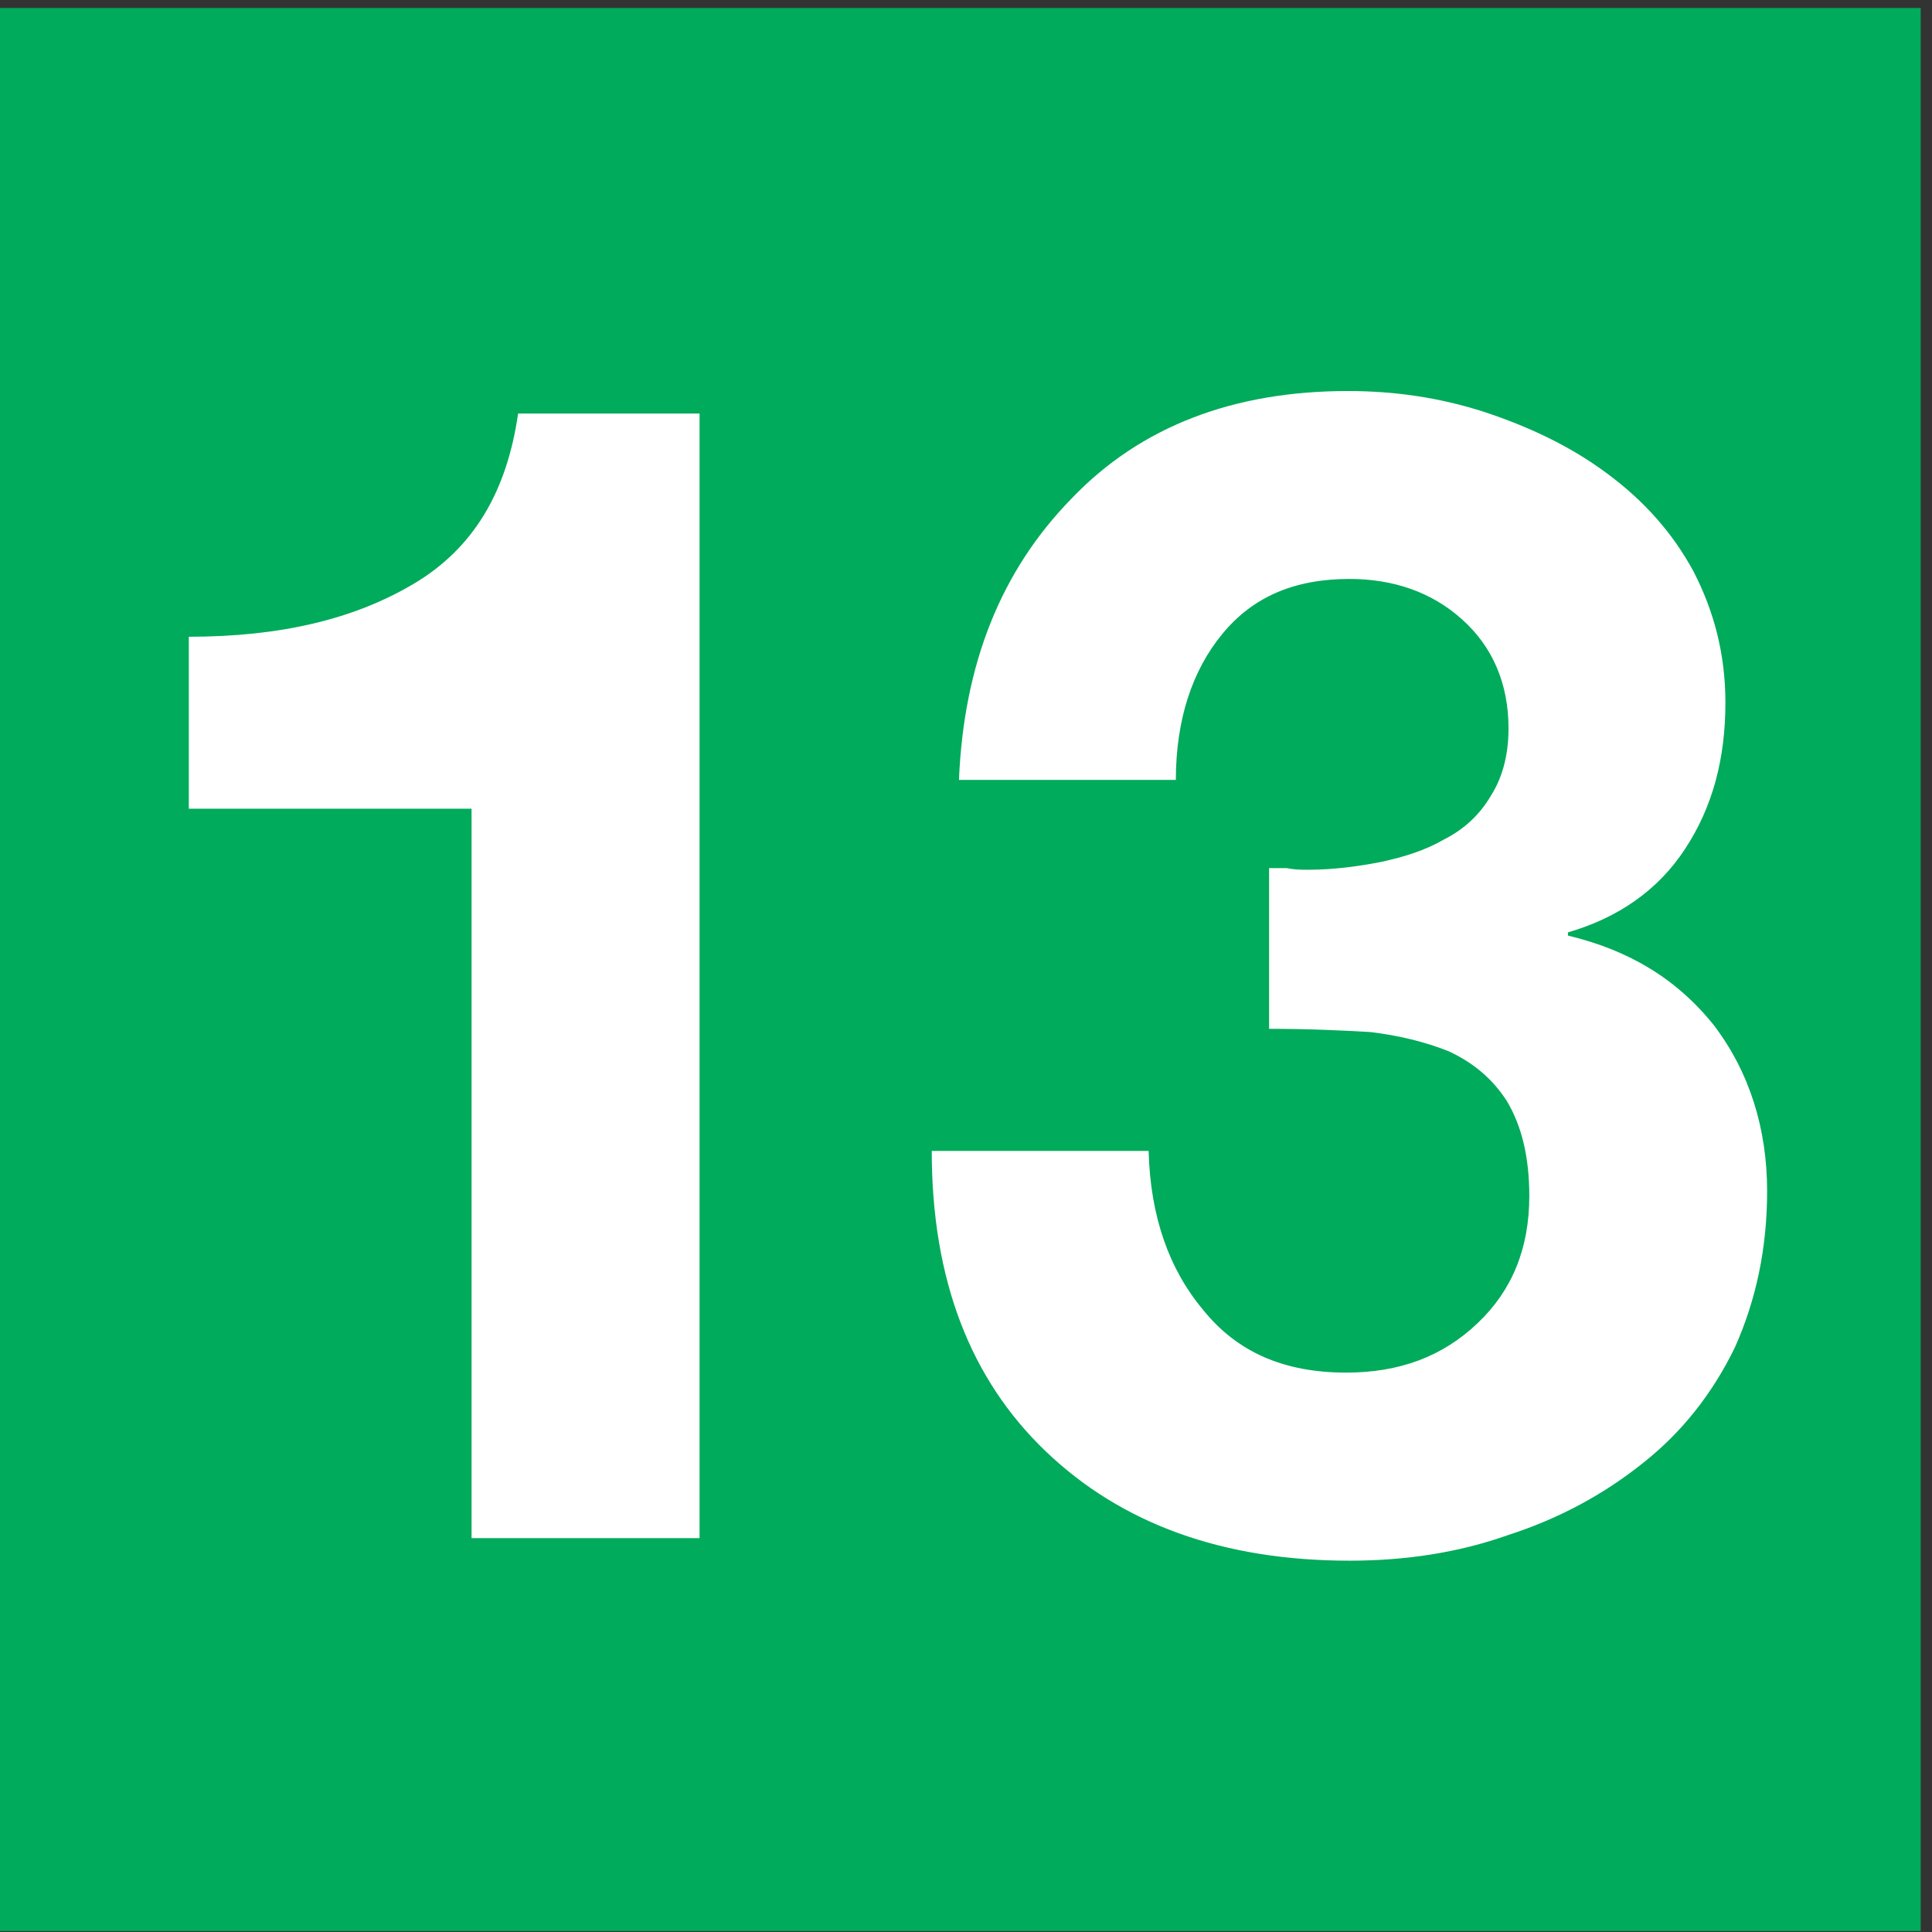
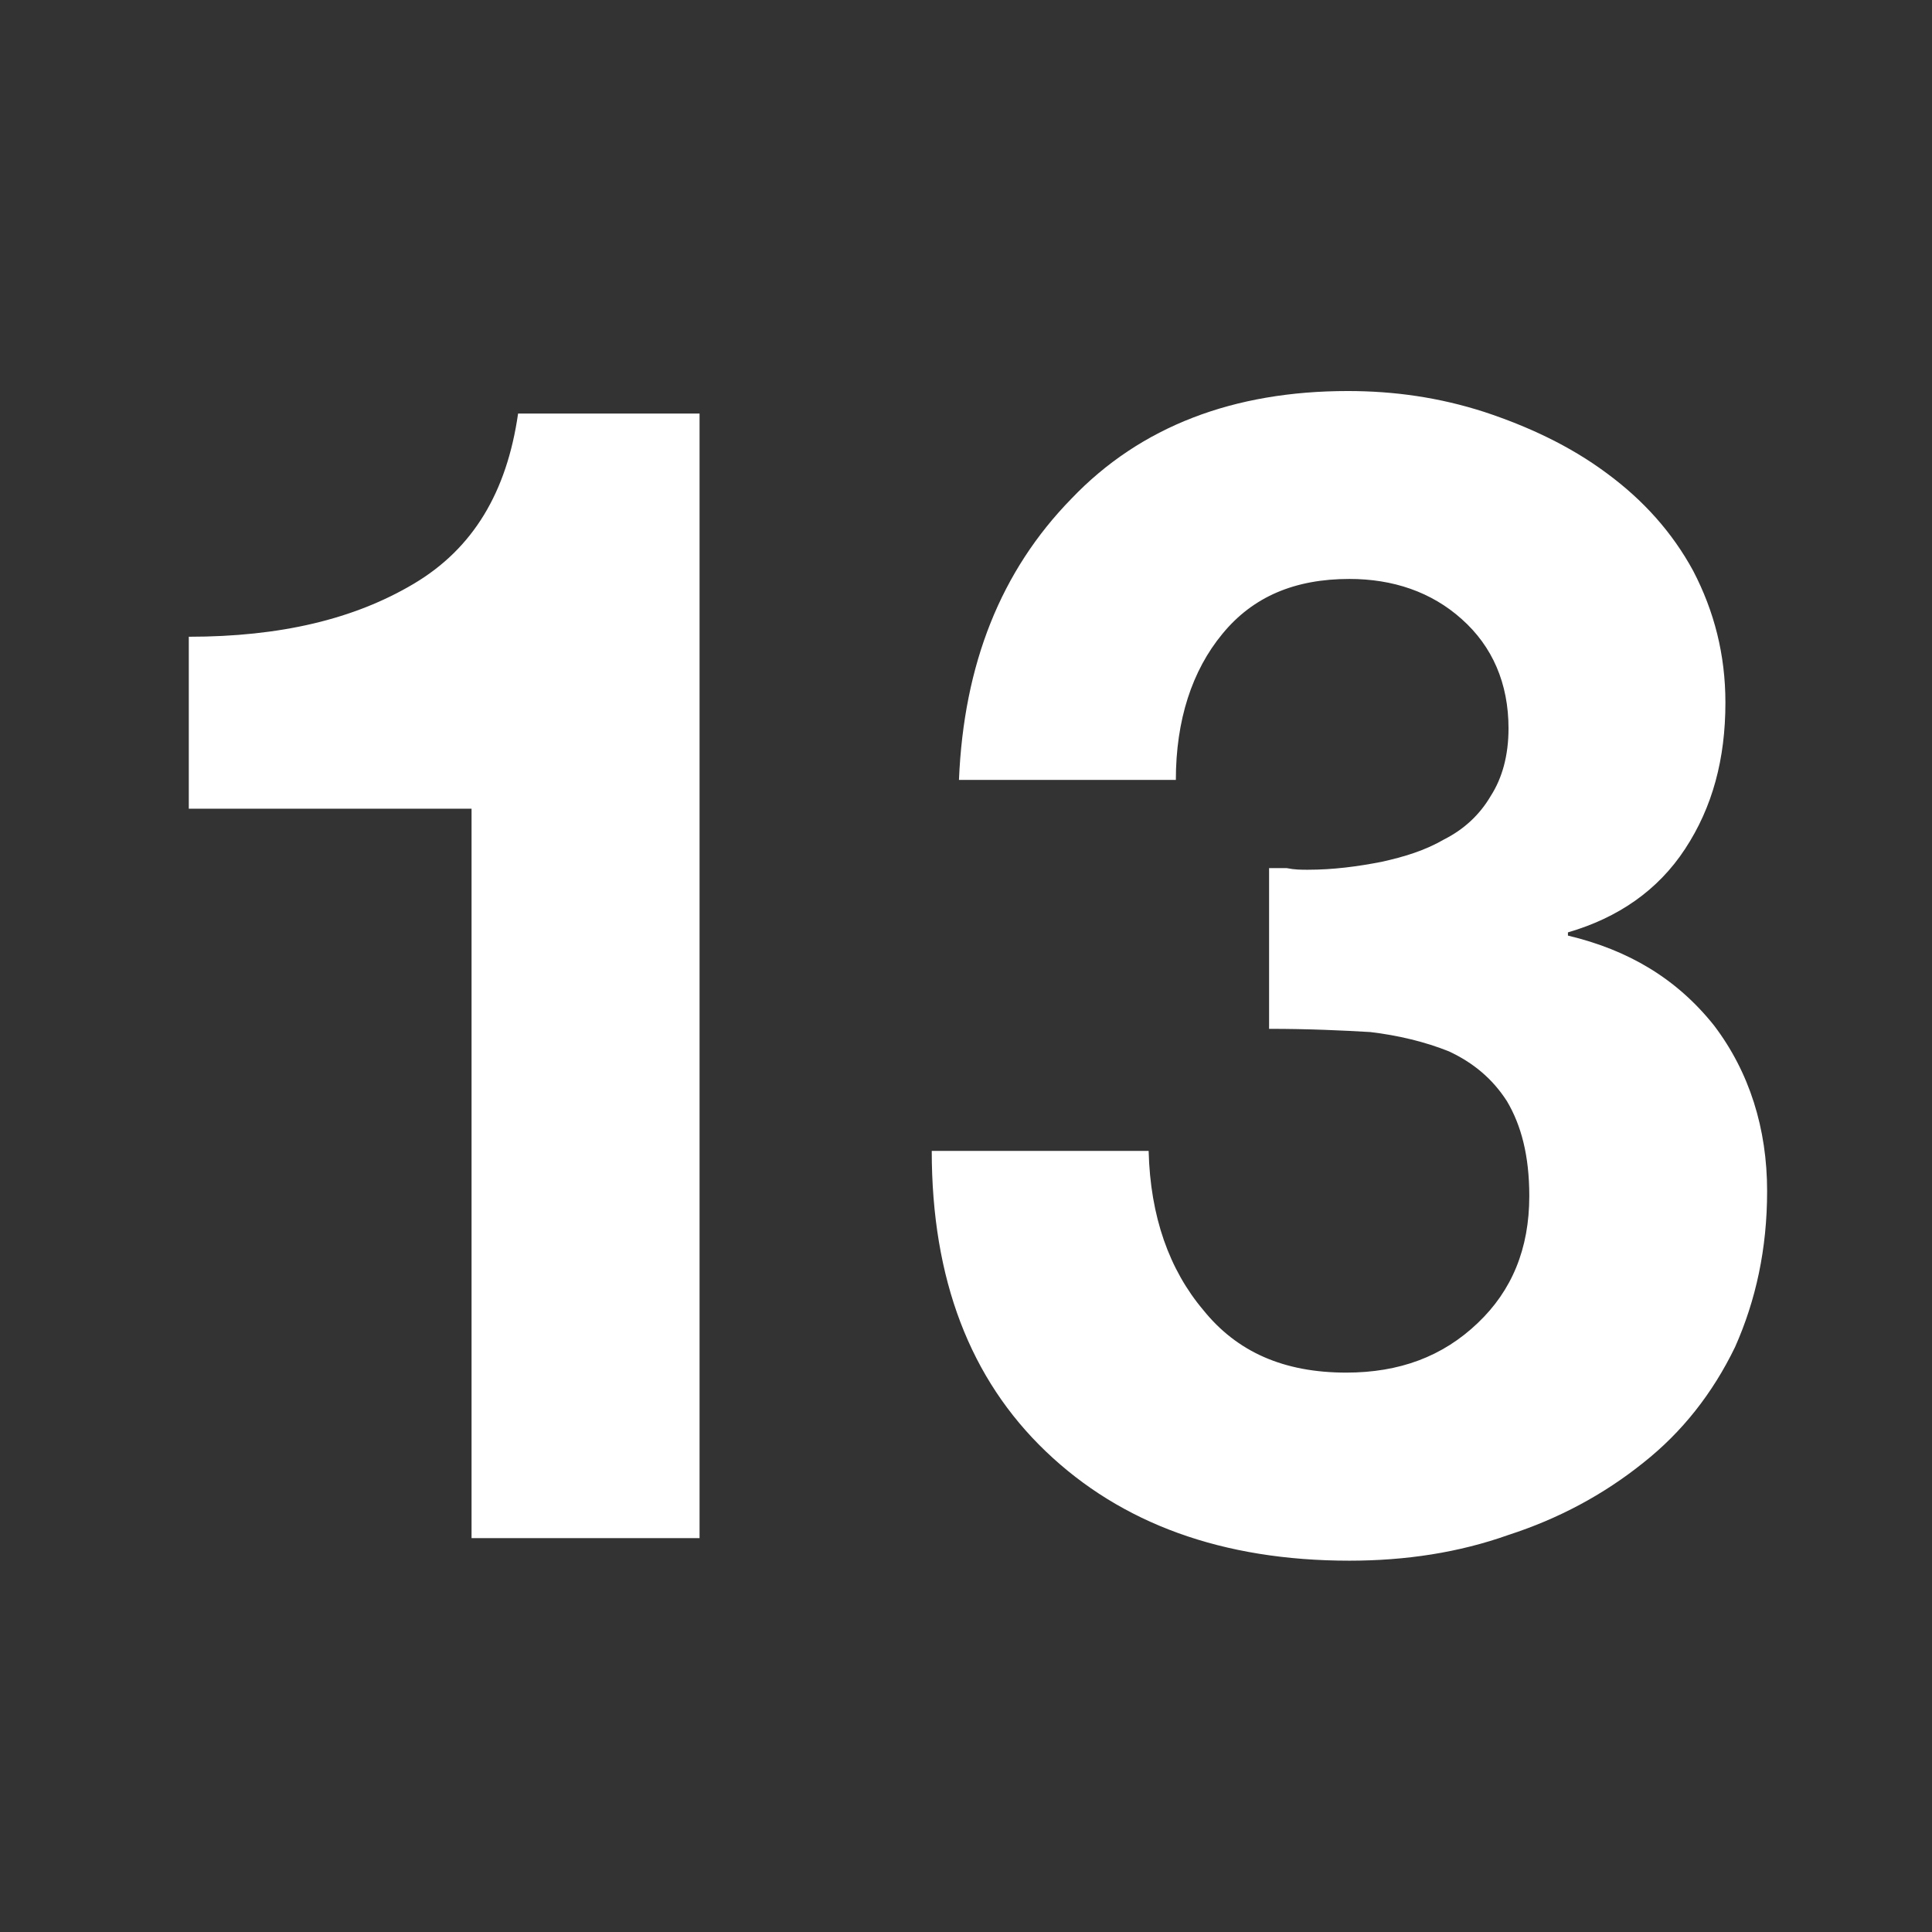
<svg xmlns="http://www.w3.org/2000/svg" width="100%" height="100%" viewBox="0 0 32 32" version="1.1" xml:space="preserve" style="fill-rule:evenodd;clip-rule:evenodd;stroke-linejoin:round;stroke-miterlimit:2;">
  <rect x="0" y="0" width="32" height="32" fill="#333333" stroke="none" />
  <g transform="matrix(-2.667,0,0,2.667,304.452,-1023.55)">
-     <rect x="102.227" y="383.833" width="11.942" height="11.943" style="fill:rgb(0,171,91);" />
-   </g>
+     </g>
  <g transform="matrix(2.667,0,0,2.667,-272.606,-1023.34)">
    <path d="M106.559,386.273L105.432,386.273C105.362,386.761 105.153,387.111 104.784,387.33C104.414,387.55 103.956,387.659 103.387,387.659L103.387,388.727L105.143,388.727L105.143,393.257L106.559,393.257L106.559,386.273ZM110.096,390.094C110.345,390.094 110.555,390.104 110.725,390.114C110.894,390.134 111.064,390.174 111.213,390.234C111.363,390.304 111.483,390.403 111.573,390.543C111.662,390.693 111.712,390.882 111.712,391.132C111.712,391.461 111.603,391.72 111.393,391.92C111.174,392.13 110.904,392.229 110.575,392.229C110.186,392.229 109.896,392.1 109.687,391.84C109.477,391.591 109.358,391.261 109.348,390.852L108.001,390.852C108.001,391.651 108.24,392.269 108.709,392.718C109.178,393.167 109.807,393.397 110.595,393.397C110.944,393.397 111.274,393.347 111.583,393.237C111.892,393.137 112.172,392.988 112.421,392.788C112.66,392.599 112.85,392.359 112.99,392.07C113.119,391.78 113.189,391.461 113.189,391.102C113.189,390.713 113.079,390.363 112.86,390.074C112.63,389.785 112.331,389.605 111.952,389.515L111.952,389.495C112.261,389.405 112.51,389.236 112.68,388.976C112.85,388.717 112.93,388.418 112.93,388.068C112.93,387.769 112.86,387.5 112.73,387.25C112.6,387.011 112.421,386.811 112.191,386.642C111.962,386.472 111.702,386.352 111.433,386.263C111.154,386.173 110.874,386.133 110.585,386.133C109.876,386.133 109.298,386.352 108.869,386.801C108.43,387.25 108.2,387.829 108.17,388.548L109.517,388.548C109.517,388.178 109.617,387.869 109.807,387.64C109.996,387.41 110.256,387.3 110.595,387.3C110.864,387.3 111.104,387.38 111.293,387.55C111.483,387.719 111.583,387.949 111.583,388.228C111.583,388.398 111.543,388.538 111.473,388.647C111.403,388.767 111.303,388.857 111.184,388.917C111.064,388.987 110.934,389.026 110.794,389.057C110.645,389.086 110.495,389.106 110.336,389.106C110.295,389.106 110.256,389.106 110.206,389.096L110.096,389.096L110.096,390.094Z" style="fill:white;fill-rule:nonzero;" />
  </g>
</svg>